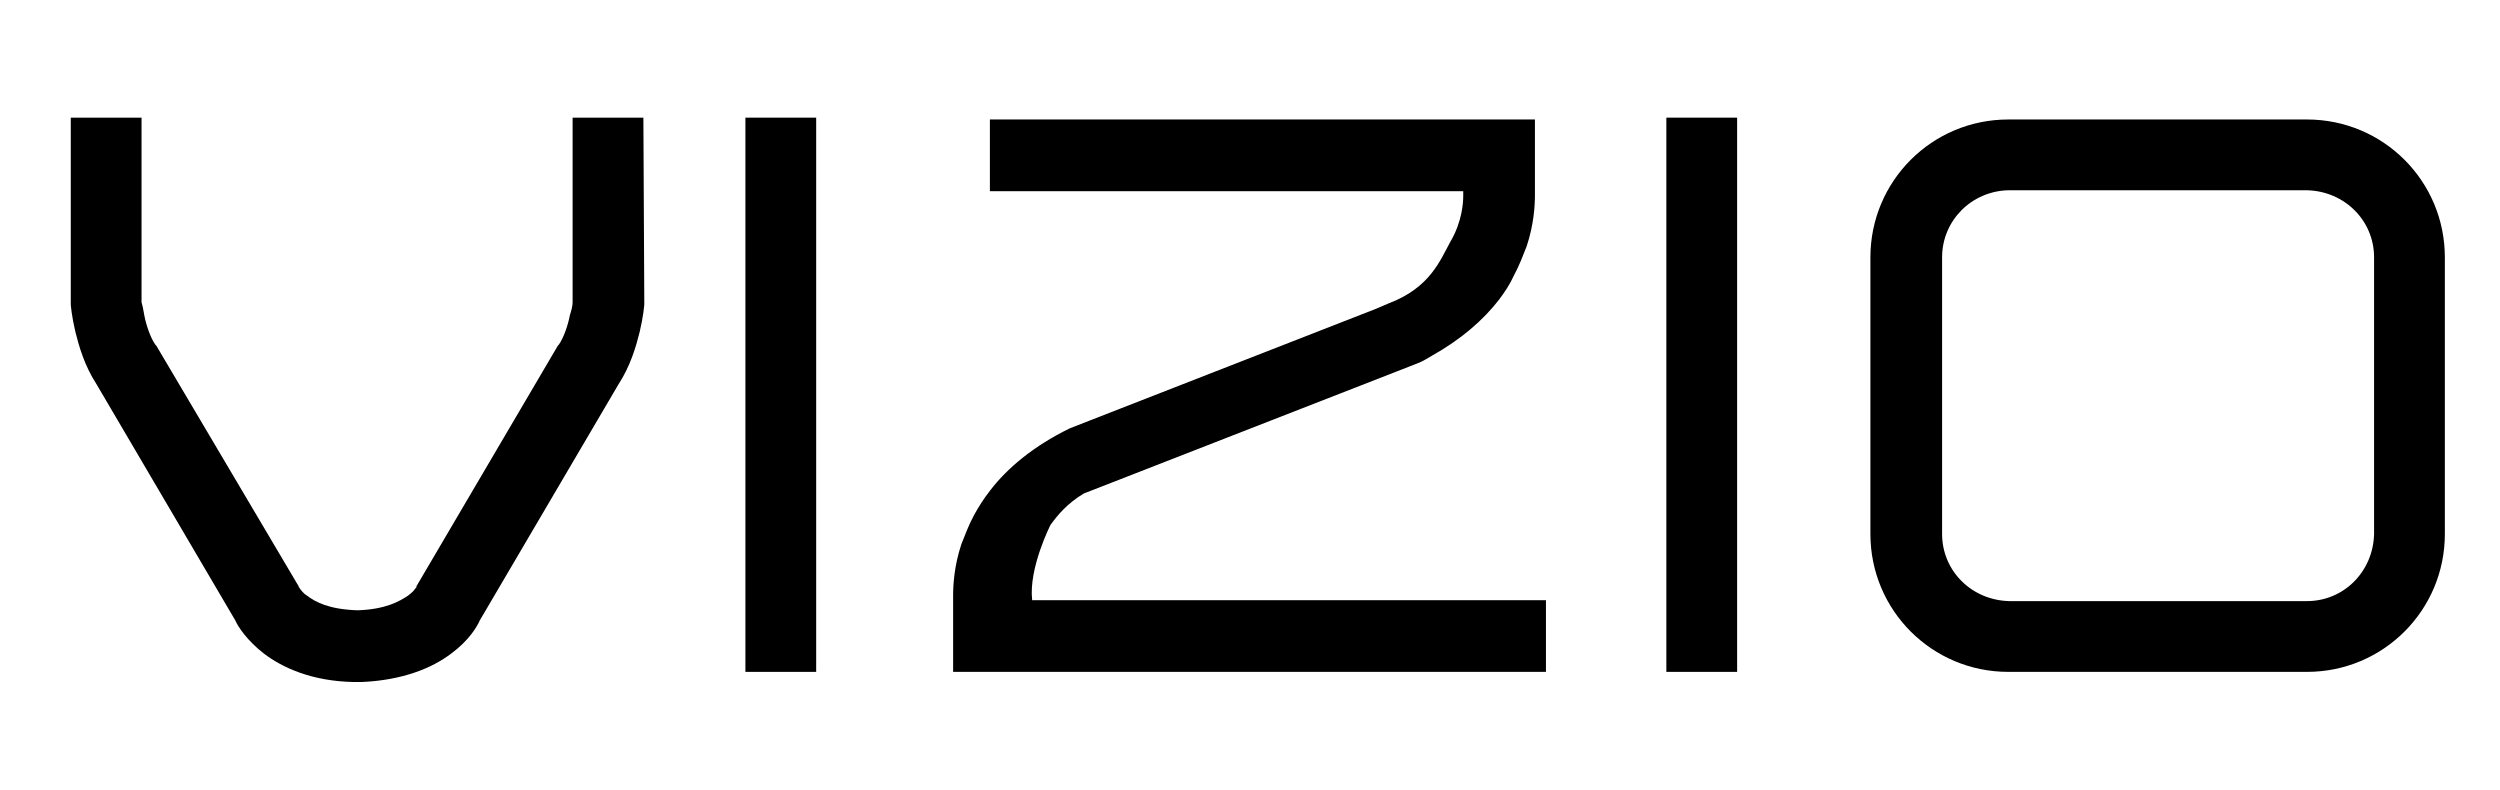
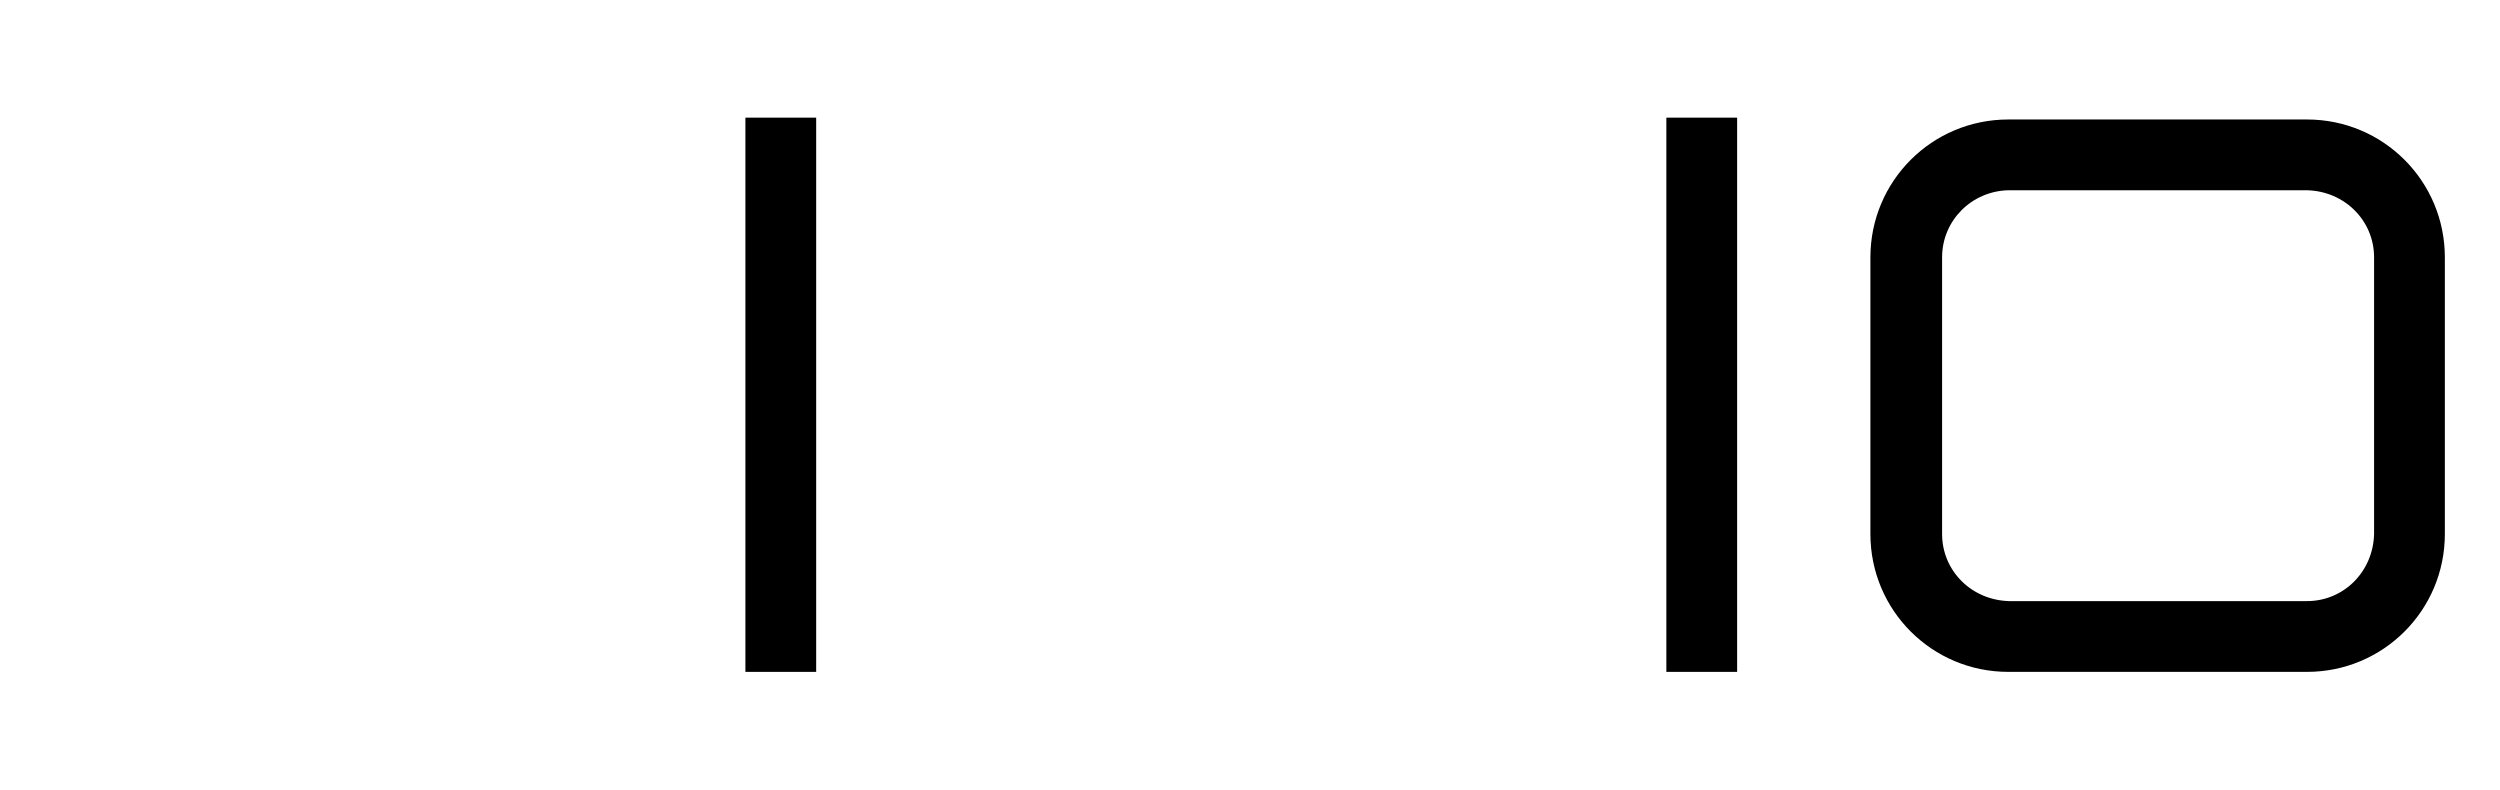
<svg xmlns="http://www.w3.org/2000/svg" version="1.1" id="Layer_1" x="0px" y="0px" viewBox="0 0 272 86" style="enable-background:new 0 0 272 86;" xml:space="preserve">
  <style type="text/css"> .st0{display:none;} .st1{display:inline;fill-rule:evenodd;clip-rule:evenodd;fill:#D9272E;} .st2{display:inline;fill:#D9272E;} .st3{display:none;fill:#1428A0;} </style>
  <g class="st0">
    <path class="st1" d="M62.2,40.2c0.5-3.1,2.6-5.1,5.7-5.1c2.5,0,4.3,2.4,3.8,5.1H62.2z M81.3,46.1c1.8-10.7-2.9-18.2-12.7-18.2 c-8.5,0-16,6.2-17.5,15.9c-1.6,9.9,4.2,15.3,12.7,15.3c6.2,0,13.2-2.4,16.2-9.7H69.9c-1,1.7-2.7,2.6-4.4,2.6 c-2.8,0-4.8-2.3-4.3-5.8L81.3,46.1z" />
    <path class="st1" d="M109.8,58.2l6.4-40.5h-10.5l-2.2,14c-1.8-2.9-3.9-3.8-7.3-3.8c-6.3,0-12.2,6.4-13.8,16.1 c-1.3,8.3,1.7,15,9.7,15c3.4,0,5.9-1.2,8.9-4.8l-0.6,3.9L109.8,58.2z M96,50.6c-3.4,0-3.6-3.6-3.1-6.7c0.5-3.3,2.1-7,5.6-7 s3.9,3.5,3.4,6.8C101.3,47.2,99.6,50.6,96,50.6L96,50.6z" />
-     <path class="st1" d="M172.5,40.2c0.5-3.1,2.6-5.1,5.7-5.1c2.5,0,4.3,2.4,3.8,5.1H172.5z M191.7,46.1c1.9-10.7-2.9-18.2-12.7-18.2 c-8.5,0-16,6.2-17.5,15.9c-1.6,9.9,4.2,15.3,12.7,15.3c6.2,0,13.2-2.4,16.2-9.7h-10.1c-1,1.7-2.7,2.6-4.4,2.6 c-2.8,0-4.8-2.3-4.3-5.8L191.7,46.1z" />
    <path class="st1" d="M227.6,40.2c0.5-3.1,2.6-5.1,5.7-5.1c2.5,0,4.3,2.4,3.8,5.1H227.6z M246.7,46.1c1.8-10.7-2.9-18.2-12.7-18.2 c-8.5,0-16,6.2-17.5,15.9c-1.6,9.9,4.2,15.3,12.7,15.3c6.2,0,13.2-2.4,16.2-9.7h-10.1c-1,1.7-2.7,2.6-4.4,2.6 c-2.8,0-4.8-2.3-4.3-5.8L246.7,46.1z" />
-     <polygon class="st2" points="14.2,58.2 16.4,44 29.5,44 31,34.6 17.9,34.6 19.1,27.2 35.5,27.2 37,17.8 8.7,17.8 2.2,58.2 14.2,58.2 " />
    <path class="st2" d="M29.3,58.2h10.5l1.6-10.2c1-6.4,3.5-8.6,7.8-8.6c0.7,0,1.4,0.2,2.1,0.3l1.9-11.7c-0.4-0.1-0.9-0.2-1.3-0.2 c-4.1,0-7,2.2-9.2,6.8h-0.1l0.9-6H34L29.3,58.2L29.3,58.2z" />
    <polygon class="st2" points="127.1,58.2 129.3,44.5 130,38.2 130.5,32.3 130.6,32.3 133.1,58.2 141.4,58.2 152.1,32.3 152.2,32.3 150.5,39.6 149.3,45.9 147.3,58.2 158.1,58.2 164.5,17.8 150.1,17.8 139.6,43 137.2,17.8 122.8,17.8 116.4,58.2 127.1,58.2 " />
    <path class="st2" d="M201.8,28.8h-10.6l4.4,26.8c0.5,3.3-0.4,4.3-3.7,4.3c-0.7,0-1.4-0.1-2.2-0.1l-1.3,8.2c0.8,0,2.7,0.2,4.6,0.2 c9.4,0,10.9-2.9,15.2-12l12.9-27.5h-10.1l-7.5,18.2L201.8,28.8z" />
-     <path class="st2" d="M245.9,58.2h10.5l1.6-10.2c1-6.4,3.5-8.6,7.8-8.6c0.7,0,1.4,0.2,2.1,0.3l1.9-11.7c-0.4-0.1-0.9-0.2-1.3-0.2 c-4.1,0-7,2.2-9.2,6.8h-0.1l0.9-6h-9.6L245.9,58.2L245.9,58.2z" />
+     <path class="st2" d="M245.9,58.2h10.5c1-6.4,3.5-8.6,7.8-8.6c0.7,0,1.4,0.2,2.1,0.3l1.9-11.7c-0.4-0.1-0.9-0.2-1.3-0.2 c-4.1,0-7,2.2-9.2,6.8h-0.1l0.9-6h-9.6L245.9,58.2L245.9,58.2z" />
    <path class="st2" d="M264.8,51.1c2.1,0,3.8,1.7,3.8,3.8c0,2.2-1.7,3.8-3.8,3.8c-2.1,0-3.8-1.7-3.8-3.8 C260.9,52.8,262.6,51.1,264.8,51.1C264.7,51.1,264.7,51.1,264.8,51.1L264.8,51.1z M264.7,51.7c-1.7,0-3.1,1.4-3.1,3.2 c0,1.8,1.4,3.2,3.1,3.2c1.7,0,3.1-1.4,3.1-3.2S266.5,51.7,264.7,51.7L264.7,51.7z M264,57.2h-0.7v-4.3c0.4-0.1,0.8-0.1,1.2-0.1 c0.6,0,1.1,0.1,1.3,0.3c0.3,0.2,0.4,0.5,0.4,0.9c0,0.6-0.4,0.9-0.8,1v0c0.4,0.1,0.6,0.4,0.7,1c0.1,0.7,0.2,0.9,0.3,1.1h-0.7 c-0.1-0.1-0.2-0.5-0.3-1.1c-0.1-0.5-0.4-0.7-0.9-0.7H264L264,57.2z M264,54.8h0.5c0.6,0,1-0.2,1-0.7c0-0.4-0.3-0.7-1-0.7 c-0.2,0-0.3,0-0.5,0V54.8z" />
  </g>
  <path class="st3" d="M12.4,33.6c-0.2-0.8-0.1-1.6,0-2c0.3-1.2,1.1-2.6,3.5-2.6c2.2,0,3.6,1.4,3.6,3.5c0,0.7,0,2.4,0,2.4H29v-2.7 c0-8.3-7.5-9.7-12.9-9.7c-6.8,0-12.4,2.3-13.4,8.5c-0.3,1.7-0.3,3.2,0.1,5.2C4.4,44,18,46.2,20,51.2c0.4,0.9,0.3,2.1,0.1,2.8 c-0.3,1.3-1.2,2.6-3.7,2.6c-2.4,0-3.8-1.4-3.8-3.5l0-3.7H2.2v2.9c0,8.6,6.7,11.1,13.9,11.1c6.9,0,12.6-2.4,13.5-8.8 c0.5-3.3,0.1-5.4,0-6.3C28,40.4,13.5,38.1,12.4,33.6z M136.9,33.7c-0.2-0.8-0.1-1.6,0-2c0.3-1.2,1.1-2.6,3.5-2.6 c2.2,0,3.5,1.4,3.5,3.4c0,0.7,0,2.3,0,2.3h9.4v-2.7c0-8.2-7.4-9.5-12.7-9.5c-6.7,0-12.2,2.2-13.2,8.4c-0.3,1.7-0.3,3.2,0.1,5.1 c1.6,7.7,15.1,10,17.1,14.9c0.3,0.9,0.2,2.1,0.1,2.8c-0.3,1.3-1.1,2.6-3.7,2.6c-2.4,0-3.8-1.4-3.8-3.4l0-3.7h-10.2v2.9 c0,8.5,6.6,11,13.8,11c6.8,0,12.5-2.3,13.4-8.7c0.4-3.3,0.1-5.4-0.1-6.2C152.3,40.5,137.9,38.1,136.9,33.7z M223.7,54.5l-9-30.8 h-14.2v37.9h9.4l-0.5-31.8l9.7,31.8h13.6V23.7h-9.5L223.7,54.5z M43.2,23.7L36.1,62h10.3l5.3-35.4L57,62h10.3l-7.1-38.3H43.2z M101,23.7l-4.8,29.9l-4.8-29.9H75.7L74.9,62h9.6l0.3-35.4L91.3,62h9.7l6.6-35.4l0.3,35.4h9.6l-0.9-38.3H101z M189.9,23.7h-9.7V52 c0,0.5,0,1-0.1,1.5c-0.2,1-1,2.8-3.7,2.8c-2.6,0-3.5-1.8-3.6-2.8c-0.1-0.4-0.1-1-0.1-1.5V23.7h-9.7v27.4c0,0.7,0,2.2,0.1,2.5 c0.7,7.1,6.3,9.5,13.3,9.5c7,0,12.7-2.3,13.4-9.5c0.1-0.4,0.1-1.8,0.1-2.5V23.7z M256.4,40.5v5.6h3.9v5.5c0,0.5,0,1-0.1,1.5 c-0.2,1-1.1,2.8-3.9,2.8c-2.8,0-3.7-1.8-3.9-2.8c-0.1-0.4-0.1-1-0.1-1.5V34.1c0-0.6,0-1.3,0.2-1.8c0.2-0.9,1-2.8,3.8-2.8 c2.9,0,3.7,1.9,3.8,2.8c0.1,0.6,0.1,1.5,0.1,1.5v2.1h9.6v-1.3c0,0,0-1.3-0.1-2.5c-0.7-7.2-6.6-9.4-13.4-9.4 c-6.8,0-12.6,2.3-13.4,9.4c-0.1,0.7-0.2,1.8-0.2,2.5v16.1c0,0.7,0,1.2,0.2,2.5c0.6,7,6.7,9.5,13.4,9.5c6.8,0,12.8-2.5,13.5-9.5 c0.1-1.3,0.1-1.8,0.1-2.5V40.5H256.4z" />
  <g>
    <g>
      <path d="M218.5,73.1c-8.3,0-15-6.7-15-15l0,0V28c0-8.3,6.7-15,15-15l0,0H251c8.3,0,15,6.7,15,15l0,0v30.1c0,8.3-6.7,15-15,15l0,0 H218.5L218.5,73.1z M211.3,28v30.1c0,4,3.2,7.2,7.3,7.3l0,0H251c4,0,7.2-3.2,7.3-7.3l0,0V28c0-4-3.2-7.2-7.3-7.3l0,0h-32.5 C214.5,20.8,211.3,24,211.3,28L211.3,28z" />
      <g>
        <polygon points="181.3,73.1 181.3,12.8 189,12.8 189,73.1 181.3,73.1 " />
      </g>
      <g>
        <polygon points="81.1,73.1 81.1,12.8 88.8,12.8 88.8,73.1 81.1,73.1 " />
      </g>
-       <path d="M70,12.8h-7.7v19.7c0,0.1,0,0.2,0,0.4c0,0.3-0.1,0.8-0.3,1.4c-0.2,1.1-0.7,2.5-1.2,3.2l-0.1,0.1L45.3,63.8l0,0.1 c0,0,0,0.1-0.1,0.1c-0.1,0.2-0.4,0.5-0.8,0.8c-0.9,0.6-2.4,1.5-5.5,1.6c-3.1-0.1-4.6-0.9-5.5-1.6c-0.5-0.3-0.7-0.7-0.8-0.8 c0-0.1-0.1-0.1-0.1-0.1l0-0.1L17,37.6l-0.1-0.1c-0.5-0.7-1-2.1-1.2-3.2c-0.1-0.6-0.2-1.1-0.3-1.4c0-0.1,0-0.3,0-0.4V12.8H7.7h0 v20.1l0,0.2c0,0.1,0.1,1.3,0.5,3c0.4,1.6,1,3.7,2.3,5.7l15.1,25.7c0.3,0.7,1.3,2.2,3.1,3.6c2.1,1.6,5.3,3,9.7,3.1 c0.2,0,0.3,0,0.5,0c0.2,0,0.3,0,0.5,0c4.4-0.2,7.6-1.5,9.7-3.1c1.9-1.4,2.8-2.9,3.1-3.6l15.1-25.7c1.3-2,1.9-4.1,2.3-5.7 c0.4-1.7,0.5-2.9,0.5-3l0-0.2L70,12.8L70,12.8z" />
-       <path d="M112.3,65.3c-0.4-3.5,2-8.2,2-8.2h0c0.8-1.1,1.8-2.3,3.6-3.4L152,40.4l2.3-0.9c0.5-0.2,1-0.5,1.5-0.8 c3.2-1.8,5.6-3.9,7.3-6.1c0.6-0.8,1.2-1.7,1.6-2.6c0.6-1.1,1-2.2,1.4-3.2c0.8-2.4,0.9-4.5,0.9-5.6c0-0.2,0-0.4,0-0.5 c0,0,0-0.1,0-0.1V13h-59.3v7.8h51.5V21l0,0.1c0,0,0,0.1,0,0.2c0,0.7-0.1,2.8-1.4,5c-1.1,2-2.2,5-6.7,6.7l-1.4,0.6l-31,12.1 l-2.3,0.9c-3.9,1.9-6.8,4.3-8.7,6.8c-0.7,0.9-1.2,1.7-1.7,2.6c-0.6,1.1-1,2.2-1.4,3.2c-0.8,2.4-0.9,4.5-0.9,5.6c0,0.2,0,0.4,0,0.5 c0,0,0,0.1,0,0.1v7.7h64.5v-7.8H112.3z" />
    </g>
  </g>
</svg>